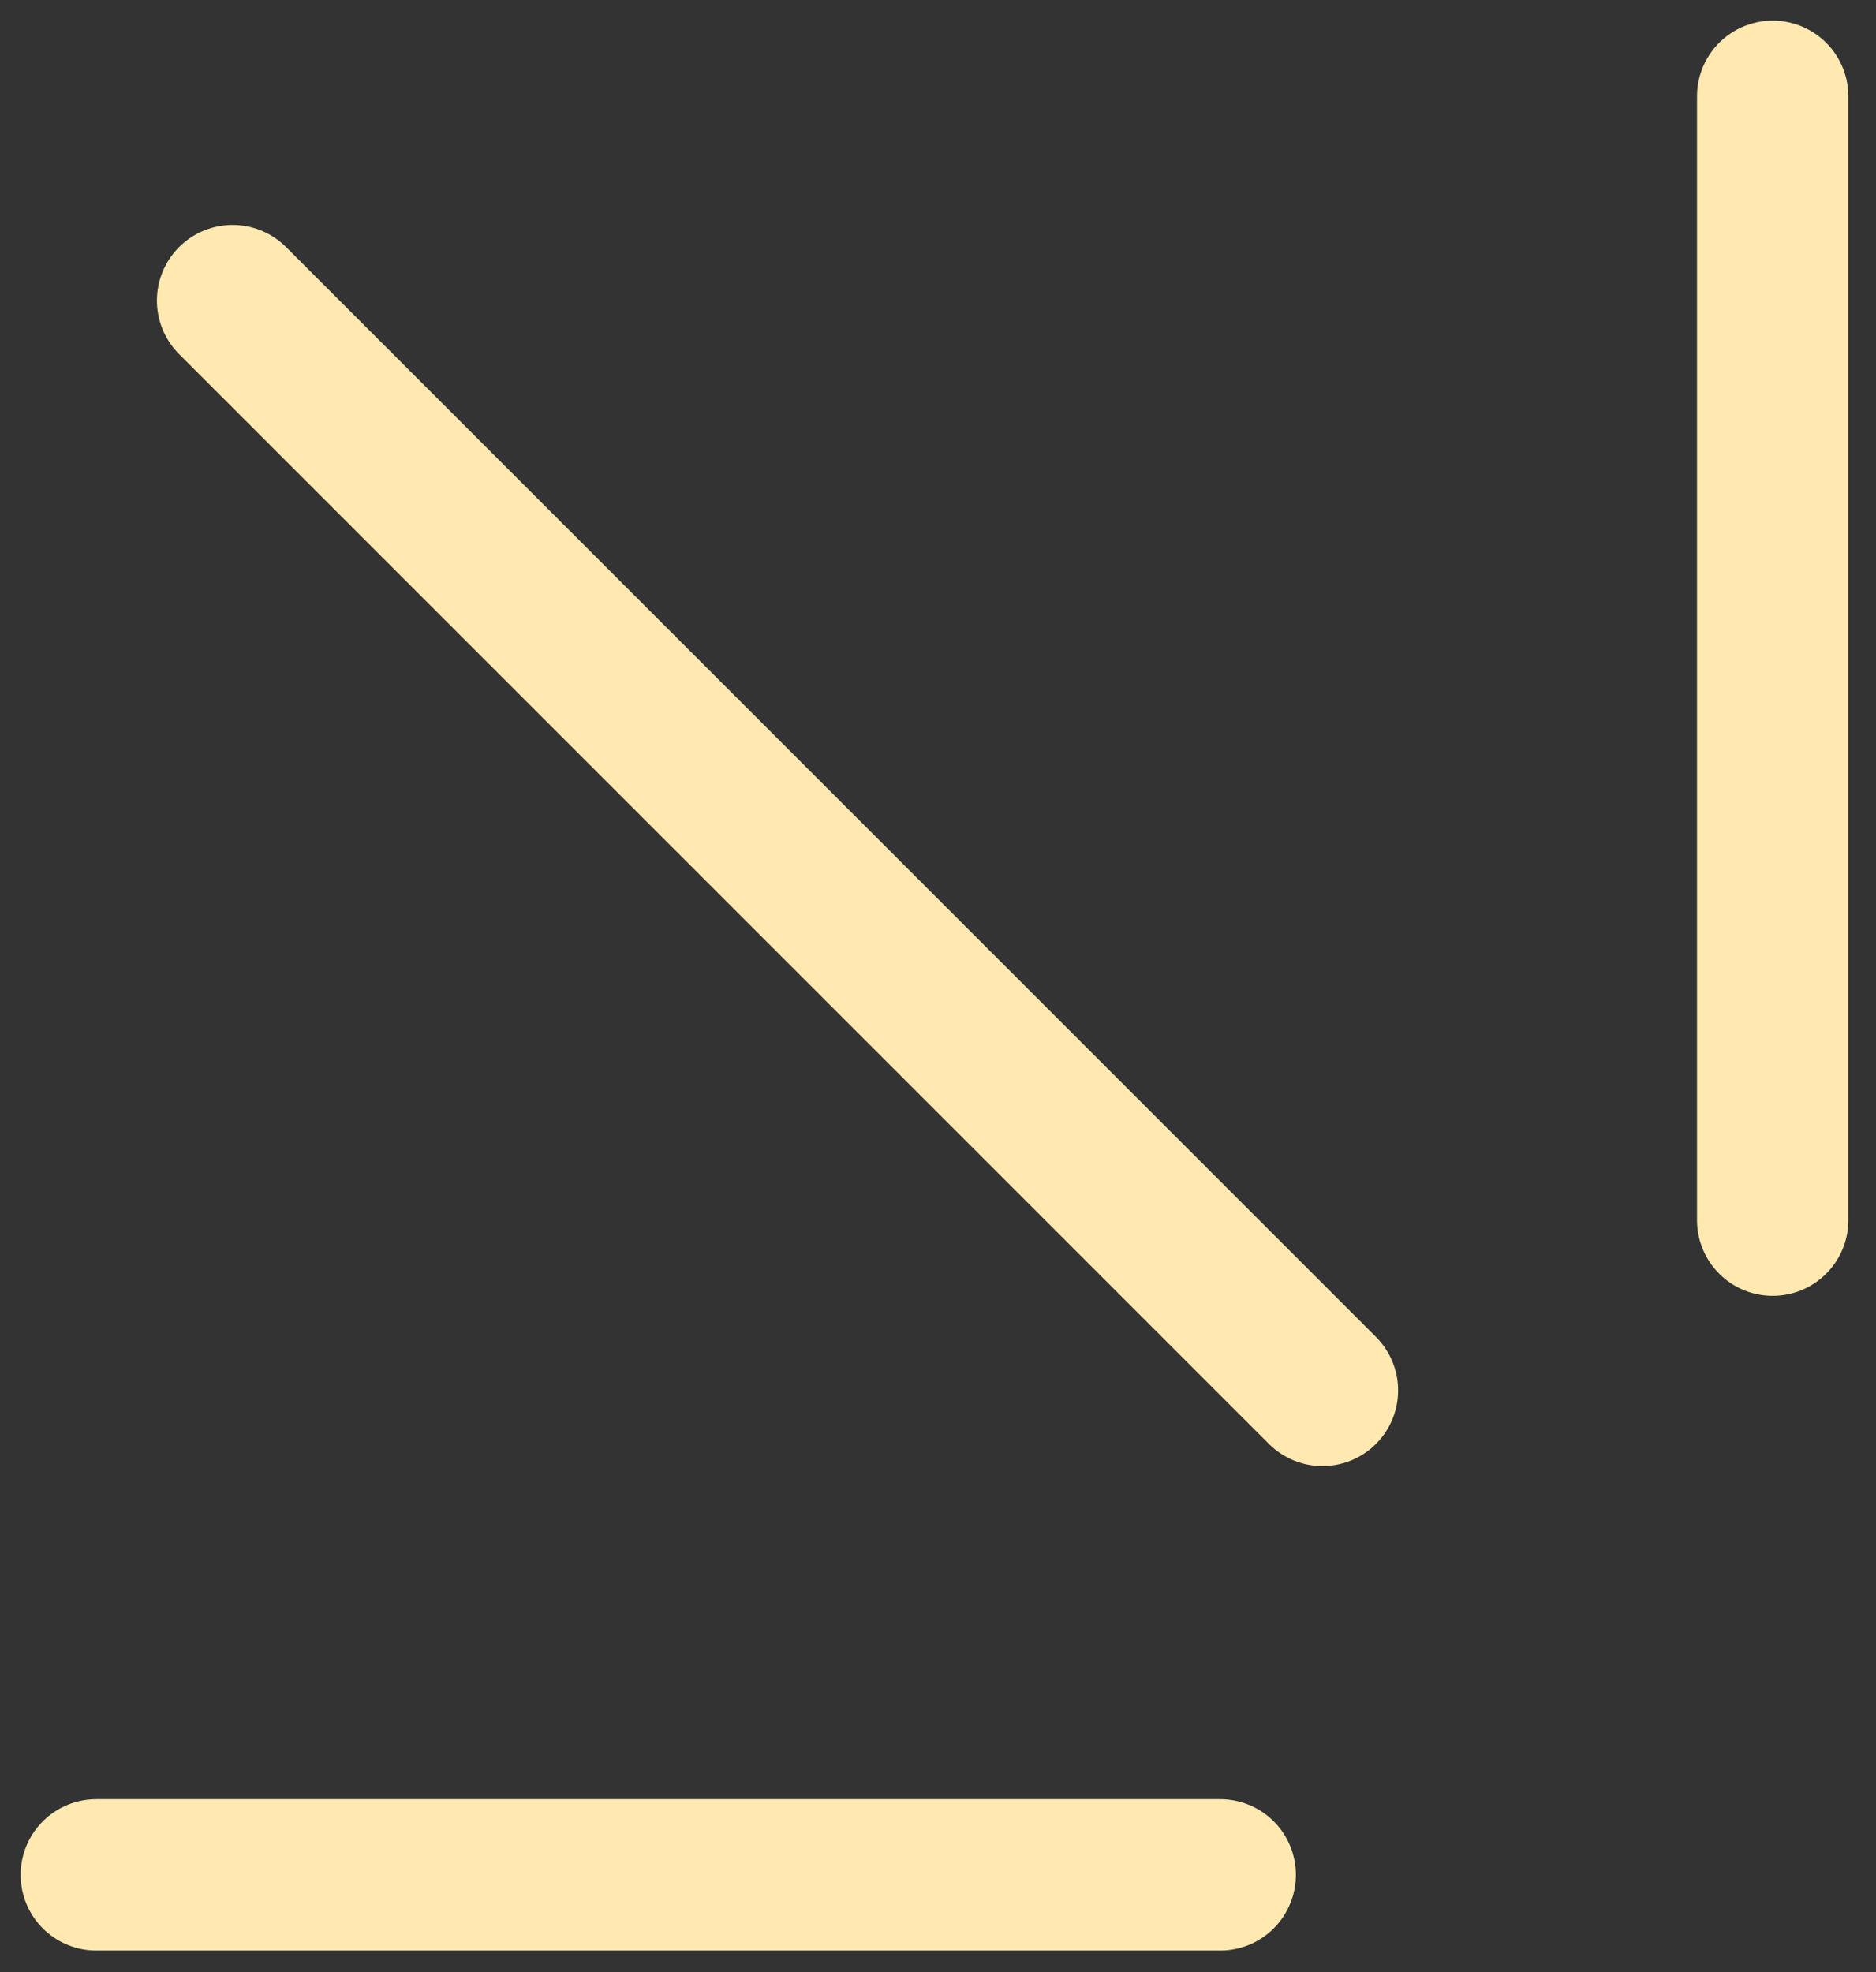
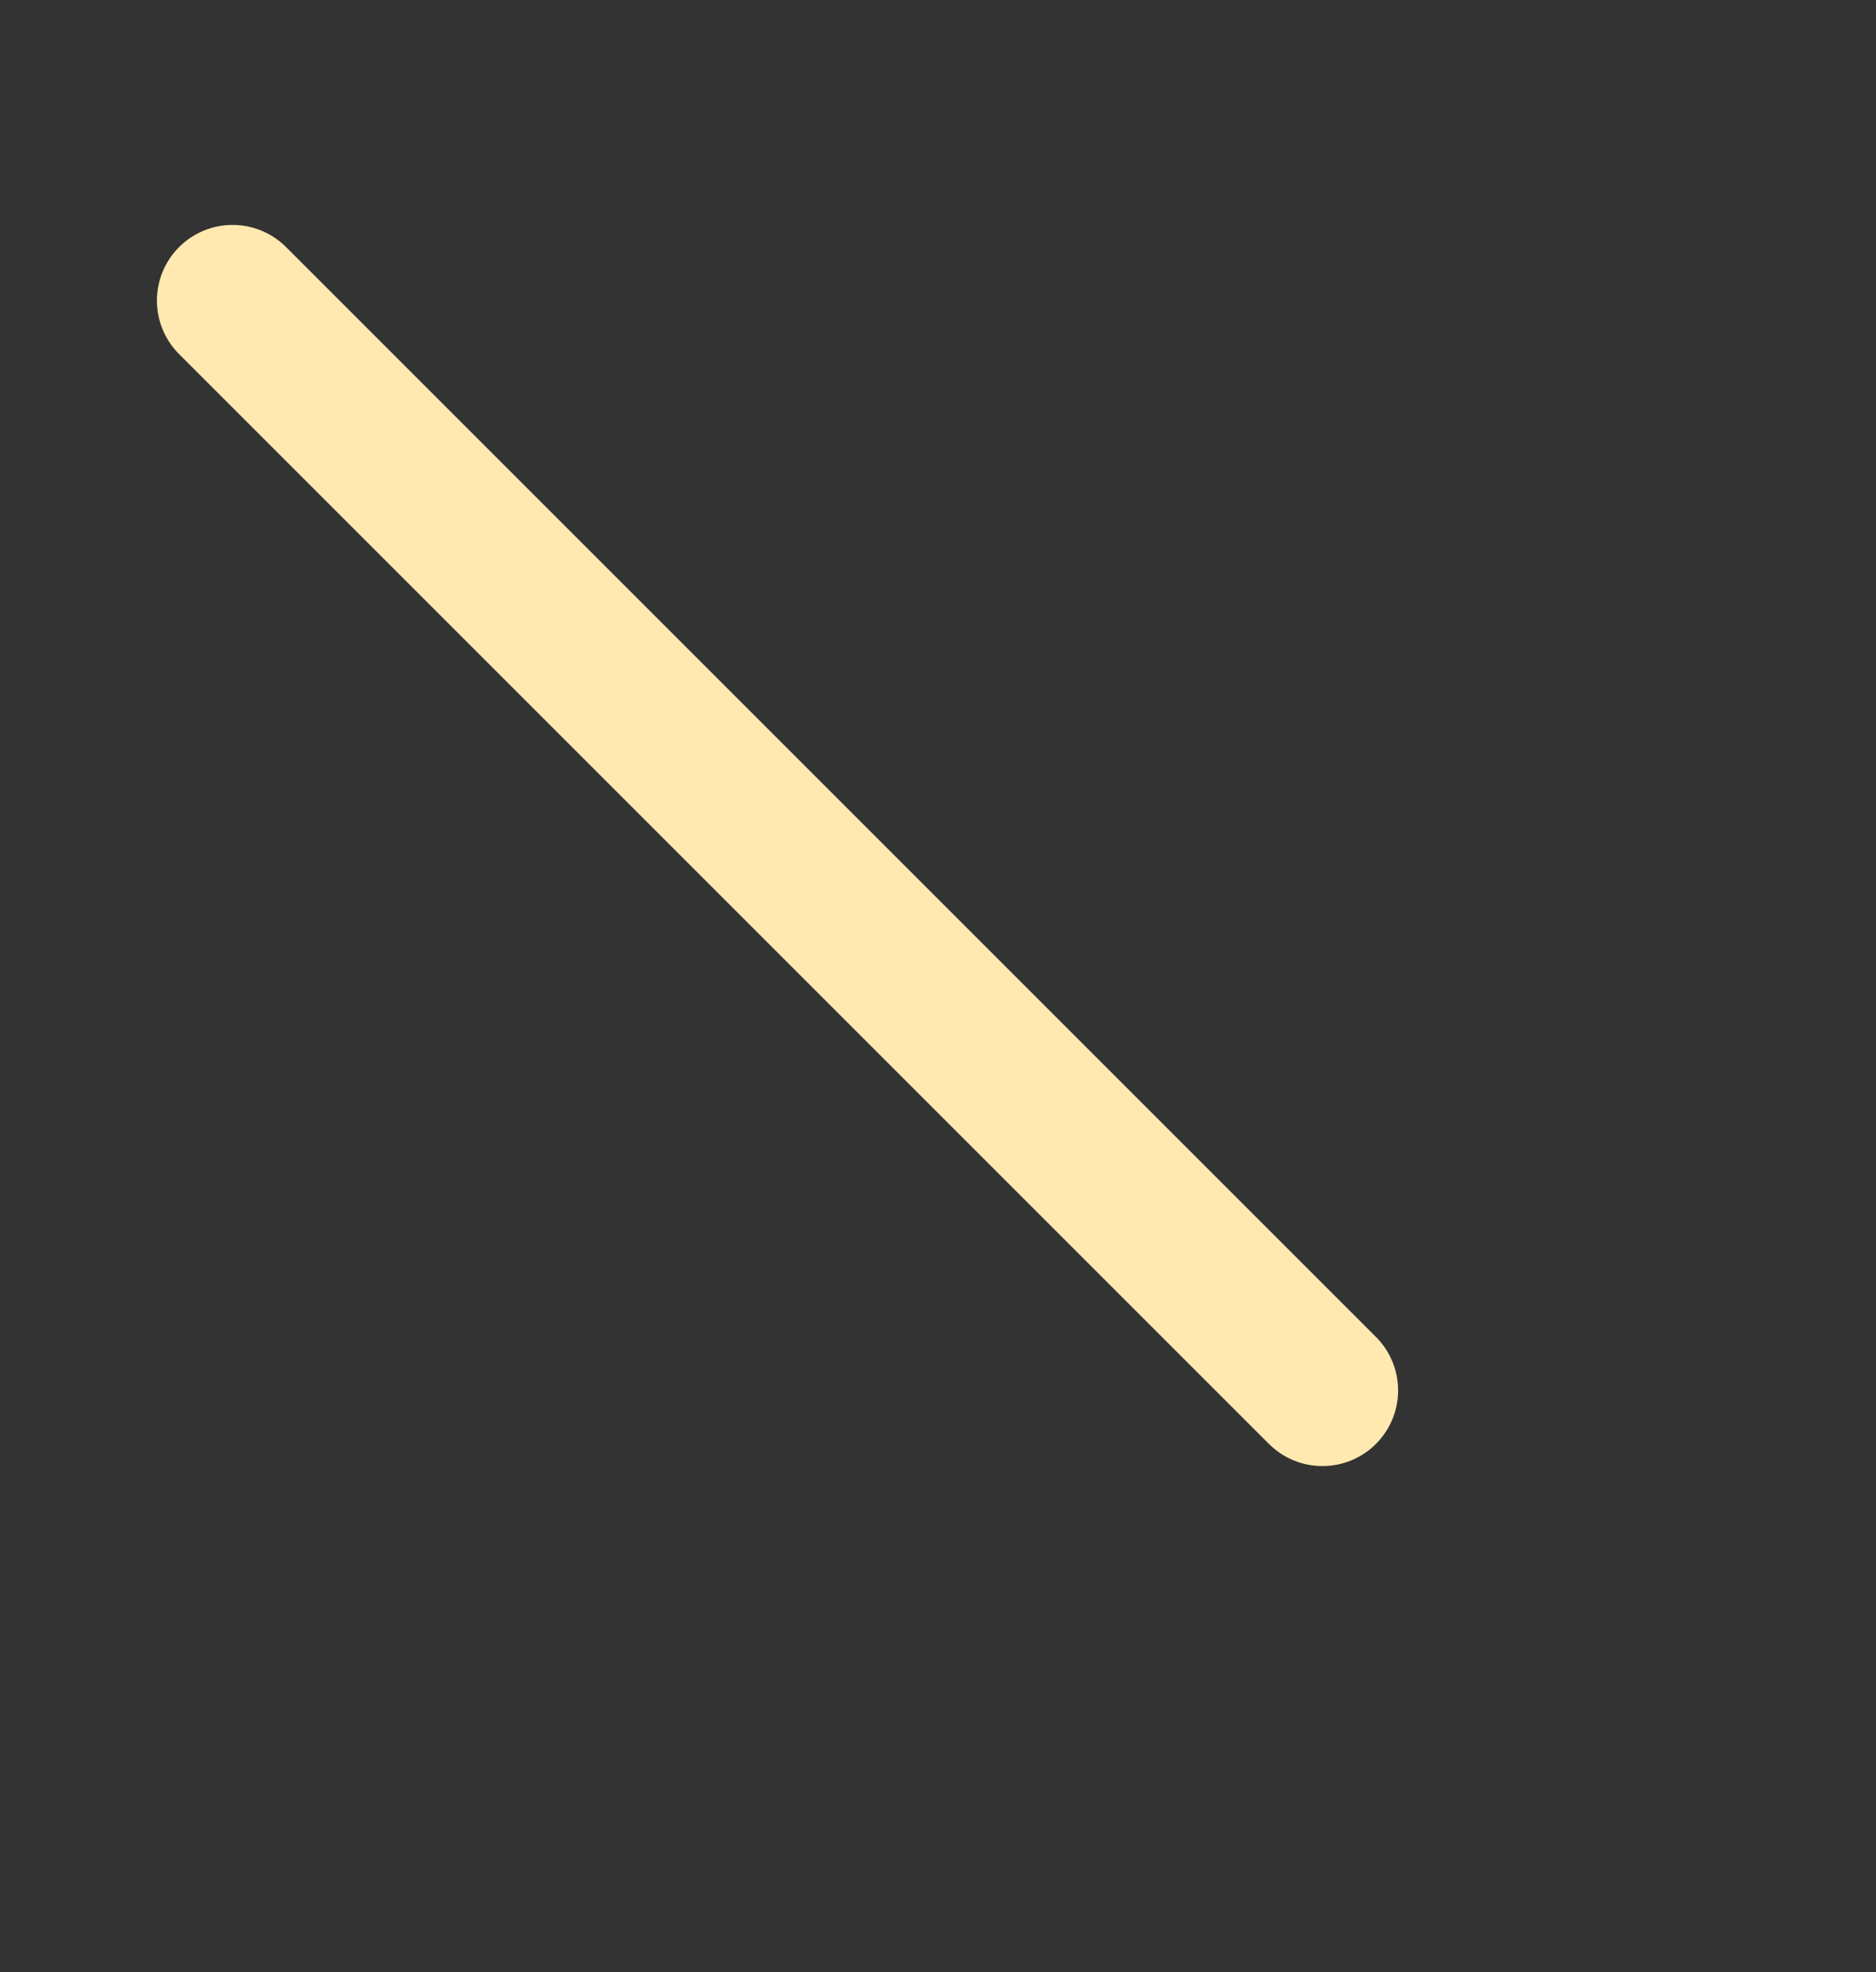
<svg xmlns="http://www.w3.org/2000/svg" width="39" height="41" viewBox="0 0 39 41" fill="none">
  <rect x="0" y="0" width="39" height="41" fill="#333333" stroke="none" />
-   <path d="M36.852 25.367L36.852 2.002" stroke="#FFE9B0" stroke-width="3.146" stroke-linecap="round" />
-   <path d="M25.367 38.977L2.002 38.977" stroke="#FFE9B0" stroke-width="3.146" stroke-linecap="round" />
  <path d="M27.492 28.906L4.835 6.249" stroke="#FFE9B0" stroke-width="3.146" stroke-linecap="round" />
</svg>